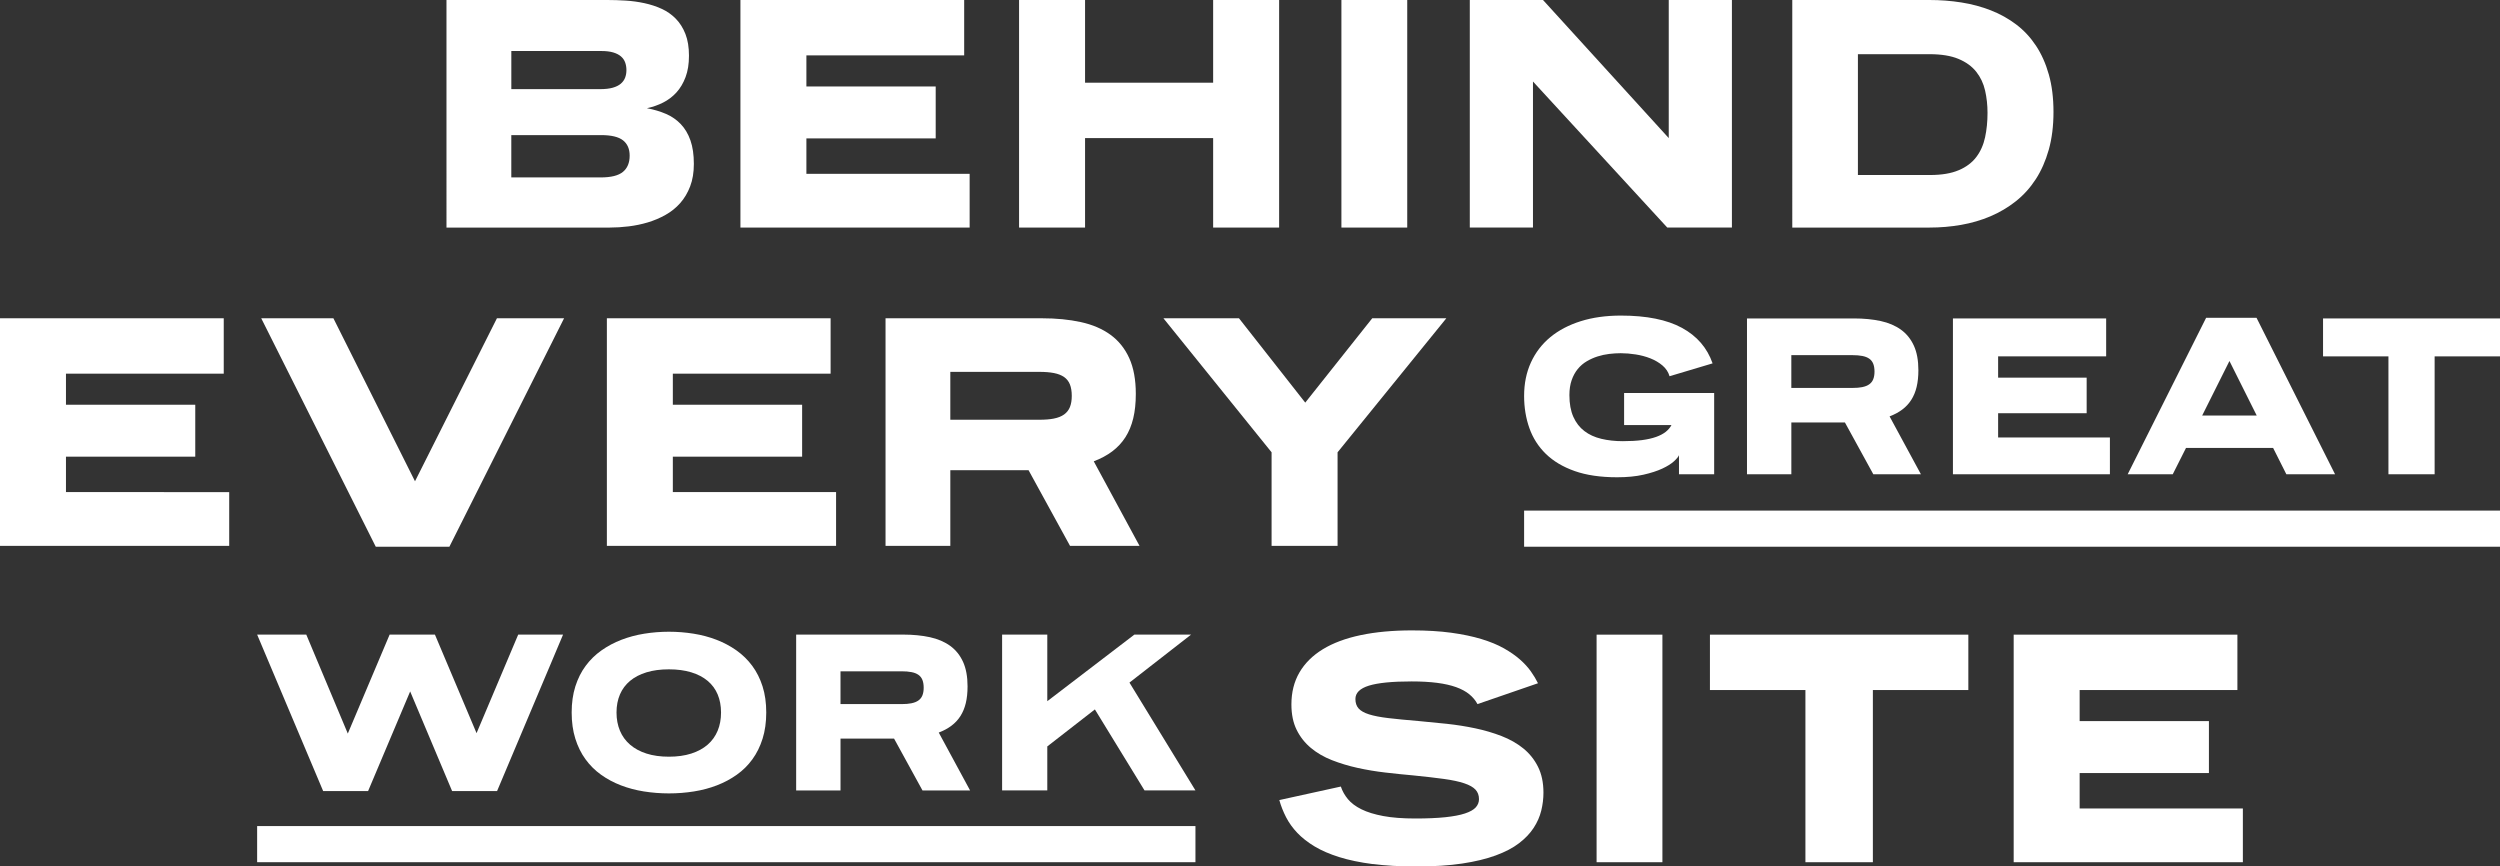
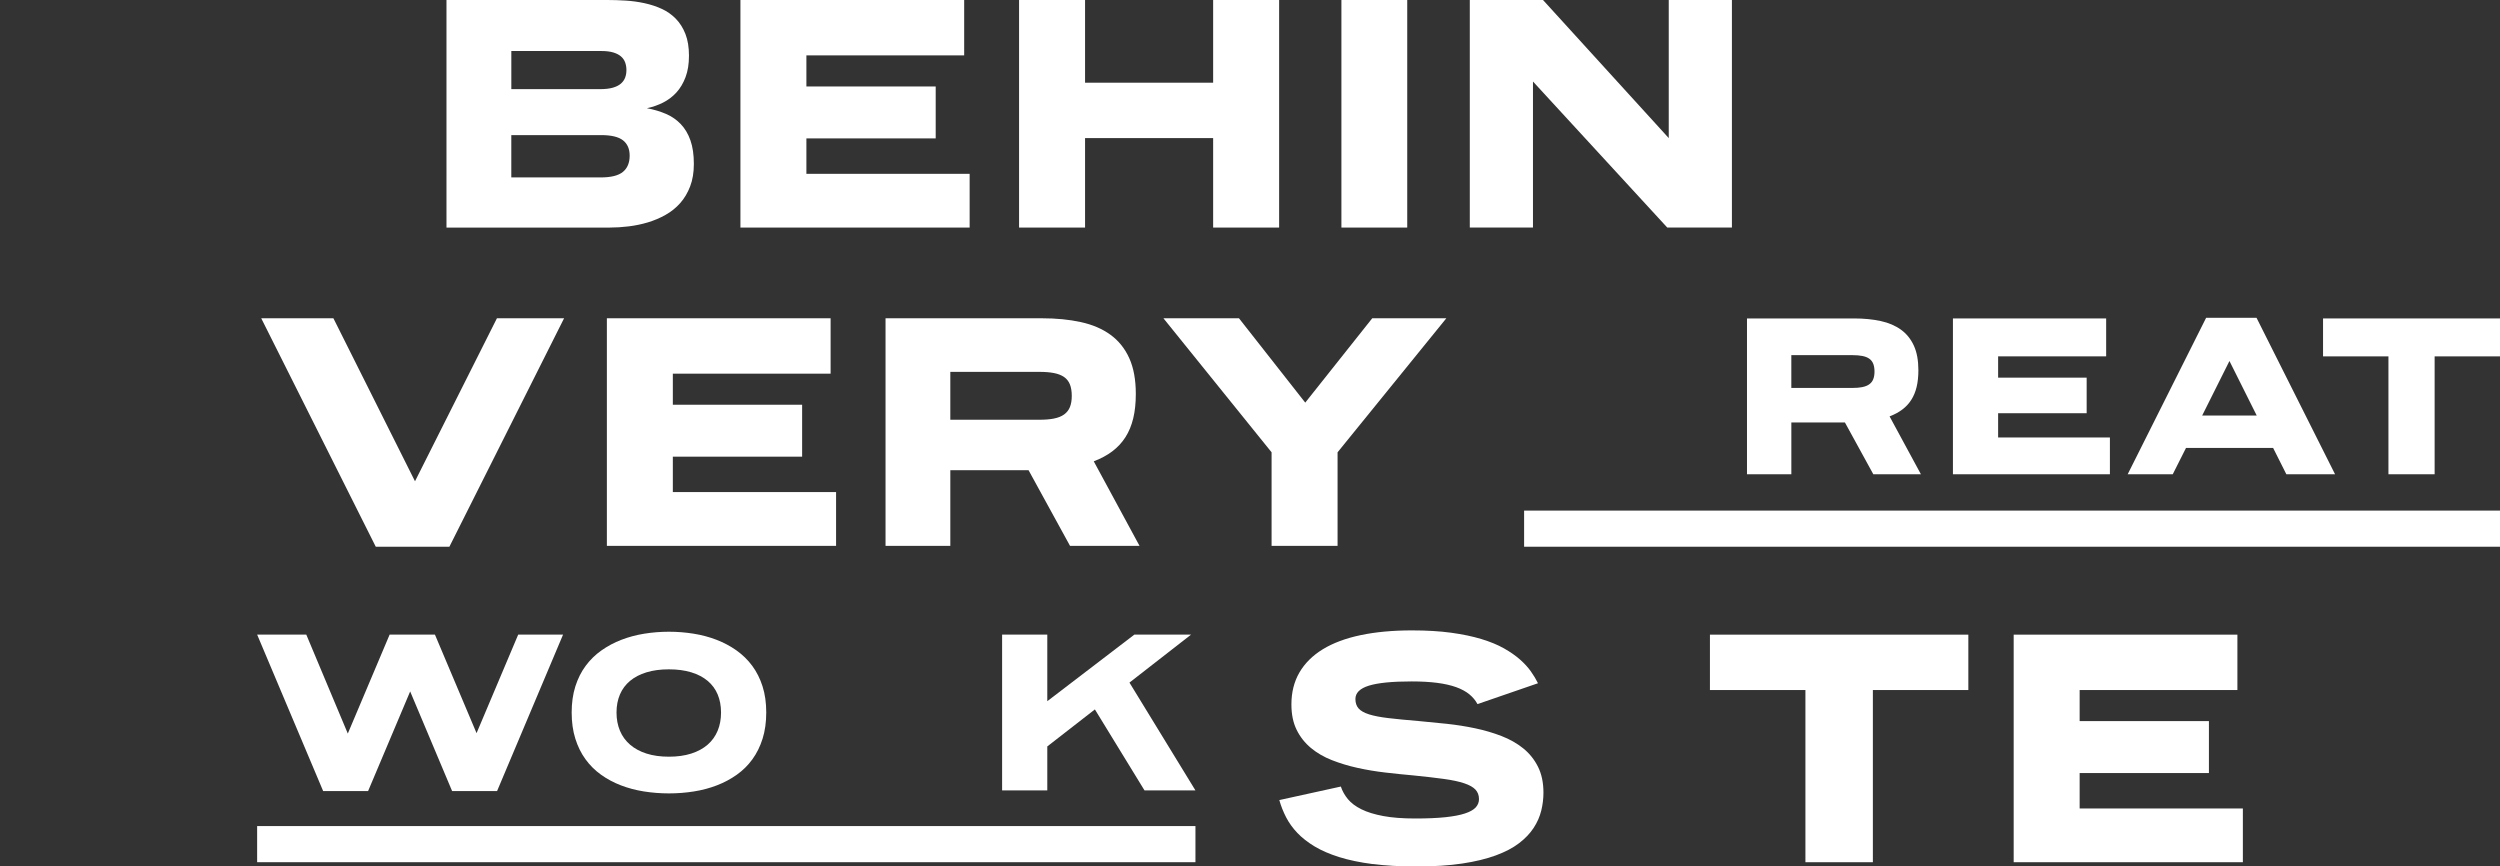
<svg xmlns="http://www.w3.org/2000/svg" id="a" viewBox="0 0 880 305">
  <rect x="0" y="0" width="880" height="305" fill="#333333" stroke="none" />
  <defs>
    <style>.b{fill:#fff;stroke-width:0px;}</style>
  </defs>
  <path class="b" d="M219.277,60.499c1.574-1.304,2.364-3.208,2.364-5.707,0-2.361-.776-4.157-2.335-5.388-1.56-1.231-4.137-1.847-7.74-1.847h-31.586v14.897h31.479c3.639,0,6.245-.652,7.818-1.955ZM215.667,30.879c1.175-.333,2.122-.797,2.834-1.398.705-.601,1.218-1.304,1.531-2.115.313-.811.47-1.709.47-2.694s-.15-1.84-.441-2.672c-.292-.826-.791-1.542-1.482-2.144-.69-.594-1.602-1.065-2.727-1.398-1.125-.333-2.52-.5-4.179-.5h-31.686v13.419h31.273c1.766,0,3.24-.167,4.414-.5M213.795,0c2.079,0,4.236.072,6.465.21,2.236.138,4.414.442,6.543.898,2.129.456,4.152,1.115,6.053,1.977,1.908.862,3.574,2.028,5.012,3.491,1.439,1.463,2.571,3.259,3.404,5.388.833,2.129,1.246,4.678,1.246,7.633s-.399,5.395-1.196,7.532c-.798,2.129-1.873,3.94-3.219,5.417-1.352,1.477-2.919,2.665-4.699,3.563-1.787.898-3.681,1.557-5.689,1.984,2.456.456,4.699,1.13,6.729,2.006,2.029.883,3.766,2.086,5.219,3.621,1.452,1.528,2.577,3.433,3.375,5.707.797,2.274,1.196,5.026,1.196,8.27,0,2.998-.434,5.627-1.303,7.901-.869,2.274-2.036,4.237-3.503,5.895-1.474,1.658-3.197,3.042-5.17,4.15-1.972,1.108-4.051,1.984-6.237,2.643-2.186.652-4.422,1.115-6.729,1.398-2.3.282-4.528.42-6.679.42h-57.453V0h56.635Z" />
  <path class="b" d="M260.632,0v80.103h80.68v-18.916h-57.461v-12.47h45.514v-18.279h-45.514v-10.943h55.539V0h-78.758Z" />
  <path class="b" d="M427.027,0v29.112h-45.086V0h-23.227v80.103h23.227v-31.495h45.086v31.495h23.226V0h-23.226Z" />
  <path class="b" d="M495.346,0h-23.169v80.103h23.169V0Z" />
  <path class="b" d="M587.398,0v48.608L543.138,0h-25.769v80.103h22.237V28.692l47.272,51.41h22.756V0h-22.236Z" />
-   <path class="b" d="M689.482,59.919c2.634-1.13,4.692-2.679,6.18-4.649,1.488-1.97,2.521-4.287,3.09-6.952.57-2.658.855-5.518.855-8.582,0-2.745-.285-5.374-.855-7.872-.569-2.499-1.609-4.7-3.118-6.605-1.51-1.905-3.589-3.411-6.238-4.519-2.649-1.108-6.052-1.666-10.21-1.666h-25.199v42.532h25.405c4.087,0,7.448-.565,10.075-1.695M679.193,0c3.845,0,7.597.29,11.243.869,3.653.579,7.099,1.506,10.338,2.774,3.24,1.267,6.209,2.926,8.915,4.968,2.699,2.042,5.02,4.526,6.957,7.452,1.943,2.926,3.453,6.315,4.542,10.168,1.09,3.86,1.638,8.248,1.638,13.18s-.555,9.364-1.659,13.289c-1.111,3.932-2.642,7.401-4.6,10.414s-4.293,5.591-7.013,7.742c-2.72,2.151-5.696,3.911-8.936,5.287-3.24,1.376-6.679,2.375-10.31,3.013-3.639.637-7.341.949-11.115.949h-48.312V0h48.312Z" />
  <path class="b" d="M483.22,304.16c-4.485-.579-8.416-1.398-11.791-2.455-3.375-1.057-6.266-2.31-8.672-3.751-2.407-1.449-4.436-3.027-6.081-4.758-1.645-1.724-2.969-3.571-3.973-5.519-1.004-1.955-1.802-3.975-2.386-6.054l21.66-4.758c.52,1.586,1.353,3.064,2.492,4.439,1.14,1.376,2.728,2.564,4.75,3.563,2.029,1.007,4.585,1.797,7.668,2.376,3.083.579,6.836.869,11.272.869,4.194,0,7.718-.152,10.573-.449,2.856-.304,5.17-.739,6.936-1.325,1.765-.58,3.033-1.297,3.795-2.137.762-.847,1.139-1.81,1.139-2.904,0-1.34-.406-2.448-1.218-3.331-.811-.884-2.136-1.629-3.973-2.245-1.837-.616-4.222-1.13-7.17-1.535-2.941-.406-6.543-.819-10.809-1.246-3.182-.282-6.451-.615-9.79-1.007-3.339-.383-6.608-.934-9.79-1.636-3.19-.703-6.188-1.615-9.015-2.723-2.826-1.108-5.29-2.542-7.405-4.302-2.115-1.76-3.788-3.881-5.013-6.365-1.231-2.484-1.844-5.468-1.844-8.959,0-4.265.947-8.017,2.834-11.254s4.636-5.96,8.231-8.161c3.603-2.202,8.046-3.86,13.322-4.968,5.284-1.108,11.3-1.666,18.05-1.666,5.163,0,9.748.275,13.771.818,4.016.551,7.569,1.29,10.645,2.224,3.083.934,5.732,2.027,7.946,3.273,2.215,1.253,4.102,2.564,5.661,3.94,1.559,1.376,2.841,2.773,3.845,4.2,1.004,1.427,1.837,2.81,2.492,4.15l-21.297,7.343c-.691-1.304-1.652-2.455-2.884-3.462-1.231-1.006-2.777-1.839-4.649-2.513-1.873-.666-4.094-1.173-6.679-1.506-2.578-.333-5.568-.5-8.965-.5-6.821,0-11.826.493-15.016,1.478s-4.778,2.556-4.778,4.7c0,1.376.37,2.484,1.118,3.331.747.847,1.972,1.542,3.688,2.086,1.716.543,3.995.984,6.836,1.318,2.841.333,6.372.68,10.595,1.028,3.182.282,6.493.608,9.925.978,3.425.369,6.772.898,10.026,1.586,3.254.688,6.337,1.593,9.249,2.723,2.912,1.129,5.454,2.57,7.633,4.33,2.186,1.76,3.916,3.918,5.198,6.474,1.282,2.557,1.922,5.591,1.922,9.118,0,2.115-.256,4.229-.776,6.337-.519,2.114-1.41,4.142-2.677,6.076-1.26,1.933-2.976,3.736-5.141,5.388-2.164,1.658-4.899,3.092-8.21,4.301-3.31,1.217-7.241,2.166-11.819,2.854-4.571.688-9.905,1.028-16,1.028s-10.972-.29-15.451-.869" />
-   <path class="b" d="M585.169,223.398h-23.169v80.103h23.169v-80.103Z" />
  <path class="b" d="M601.895,242.893v-19.495h90.962v19.495h-33.608v60.608h-23.739v-60.608h-33.615Z" />
  <path class="b" d="M787.564,223.398v19.495h-55.531v10.936h45.506v18.286h-45.506v12.47h57.454v18.916h-80.674v-80.103h78.751Z" />
  <path class="b" d="M107.809,223.377l14.618,34.84,14.725-34.84h15.942l14.654,34.695,14.66-34.695h15.793l-23.226,55.067h-15.836l-14.76-35.058-14.803,35.058h-15.829l-23.234-55.067h17.296Z" />
  <path class="b" d="M243.33,265.256c2.285-.738,4.208-1.781,5.76-3.128,1.552-1.354,2.727-2.984,3.525-4.903.797-1.919,1.189-4.055,1.189-6.423s-.399-4.483-1.189-6.366c-.798-1.883-1.973-3.476-3.525-4.772-1.552-1.304-3.475-2.303-5.76-3.006-2.286-.702-4.913-1.05-7.882-1.05s-5.59.348-7.883,1.05c-2.285.703-4.215,1.702-5.781,3.006-1.567,1.303-2.749,2.896-3.561,4.772-.804,1.883-1.21,4.005-1.21,6.366s.406,4.504,1.21,6.423c.805,1.919,1.994,3.549,3.561,4.903,1.566,1.347,3.489,2.397,5.781,3.128,2.286.732,4.913,1.101,7.883,1.101s5.589-.369,7.882-1.101ZM226.647,278.589c-2.855-.456-5.554-1.173-8.096-2.151-2.542-.978-4.87-2.223-6.992-3.744-2.122-1.521-3.945-3.331-5.476-5.446-1.531-2.107-2.72-4.526-3.574-7.256-.854-2.723-1.282-5.787-1.282-9.19s.435-6.467,1.296-9.19c.869-2.723,2.072-5.142,3.632-7.235,1.552-2.1,3.403-3.911,5.553-5.424,2.144-1.521,4.486-2.767,7.028-3.744,2.542-.978,5.226-1.695,8.06-2.151,2.834-.456,5.725-.688,8.666-.688s5.831.232,8.679.688c2.849.456,5.54,1.173,8.075,2.151,2.535.977,4.877,2.223,7.028,3.744,2.143,1.521,3.994,3.331,5.546,5.424,1.553,2.1,2.763,4.512,3.632,7.235.868,2.723,1.296,5.786,1.296,9.19s-.428,6.467-1.282,9.19-2.044,5.141-3.574,7.256c-1.531,2.115-3.361,3.925-5.497,5.446-2.136,1.521-4.472,2.766-7.007,3.744s-5.233,1.695-8.096,2.151c-2.855.456-5.795.688-8.8.688s-5.946-.232-8.808-.688" />
-   <path class="b" d="M320.849,247.543c.982-.196,1.794-.522,2.435-.978.641-.456,1.111-1.057,1.402-1.789.3-.738.449-1.636.449-2.694s-.149-1.998-.449-2.752c-.299-.745-.761-1.347-1.402-1.788-.641-.449-1.453-.768-2.435-.956-.983-.196-2.151-.29-3.504-.29h-21.489v11.544h21.489c1.353,0,2.521-.095,3.504-.29M317.915,223.377c3.489,0,6.629.311,9.427.919,2.799.616,5.177,1.637,7.135,3.056,1.958,1.427,3.46,3.303,4.521,5.627,1.054,2.325,1.581,5.207,1.581,8.633,0,2.194-.206,4.156-.619,5.88s-1.047,3.244-1.887,4.562c-.841,1.318-1.894,2.448-3.169,3.404-1.267.956-2.755,1.753-4.464,2.404l11.029,20.372h-16.754l-9.997-18.235h-18.855v18.235h-15.614v-54.85h37.673l-.007-.007Z" />
  <path class="b" d="M368.647,223.377v23.442l30.66-23.442h19.959l-21.696,16.895,23.227,37.955h-17.929l-17.467-28.512-16.754,13.028v15.484h-15.906v-54.85h15.906Z" />
  <path class="b" d="M420.797,290.777H90.513v12.717h330.284v-12.717Z" />
-   <path class="b" d="M0,112.032v80.103h80.68v-18.916H23.219v-12.47h45.513v-18.286H23.219v-10.936h55.538v-19.495H0Z" />
  <path class="b" d="M117.357,112.032l28.723,57.378,28.838-57.378h23.639l-40.372,80.414h-25.918l-40.315-80.414h25.405Z" />
  <path class="b" d="M292.374,112.032v19.495h-55.538v10.936h45.513v18.286h-45.513v12.47h57.461v18.916h-80.68v-80.103h78.757Z" />
  <path class="b" d="M371.004,147.322c1.438-.282,2.62-.76,3.56-1.427.933-.673,1.617-1.542,2.051-2.614.434-1.079.648-2.39.648-3.94s-.214-2.925-.648-4.012c-.434-1.086-1.118-1.962-2.051-2.614-.94-.652-2.122-1.115-3.56-1.398-1.438-.282-3.14-.42-5.112-.42h-31.38v16.852h31.38c1.972,0,3.681-.137,5.112-.42M366.718,112.032c5.091,0,9.683.449,13.763,1.347,4.087.898,7.562,2.383,10.417,4.468,2.856,2.079,5.056,4.816,6.594,8.213,1.545,3.396,2.314,7.604,2.314,12.601,0,3.208-.299,6.068-.904,8.581-.606,2.521-1.524,4.737-2.756,6.663-1.232,1.919-2.77,3.57-4.621,4.968-1.851,1.39-4.023,2.563-6.522,3.512l16.106,29.75h-24.466l-14.596-26.629h-27.535v26.629h-22.806v-80.103h55.012Z" />
  <path class="b" d="M409.525,112.032h26.594l23.327,29.692,23.582-29.692h26.082l-38.286,47.181v32.922h-23.227v-32.922l-38.072-47.181Z" />
-   <path class="b" d="M554.274,165.803c-4.13-1.455-7.505-3.476-10.139-6.039-2.635-2.571-4.565-5.598-5.796-9.082-1.232-3.483-1.852-7.256-1.852-11.304,0-4.367.798-8.3,2.4-11.797,1.602-3.498,3.881-6.467,6.828-8.901,2.955-2.433,6.53-4.309,10.724-5.627,4.201-1.318,8.907-1.969,14.126-1.969,9.036,0,16.199,1.441,21.489,4.323,5.291,2.882,8.879,7.046,10.781,12.499l-15.153,4.527c-.427-1.47-1.253-2.723-2.47-3.766-1.225-1.036-2.642-1.876-4.251-2.513-1.616-.637-3.339-1.101-5.177-1.39-1.837-.29-3.595-.435-5.283-.435-1.303,0-2.656.087-4.058.253-1.396.167-2.763.464-4.087.884-1.325.42-2.599.992-3.81,1.702-1.21.71-2.264,1.615-3.168,2.716-.898,1.093-1.617,2.404-2.151,3.925-.534,1.52-.797,3.28-.797,5.279,0,3.013.463,5.562,1.388,7.633.926,2.071,2.215,3.744,3.881,5.011,1.659,1.268,3.645,2.18,5.96,2.731,2.314.557,4.841.832,7.597.832,2.563,0,4.799-.13,6.721-.376,1.923-.254,3.575-.63,4.963-1.123,1.389-.492,2.521-1.093,3.397-1.788.876-.703,1.552-1.5,2.029-2.39h-16.683v-11.29h31.7v28.62h-12.382v-6.728c-.214.557-.798,1.274-1.759,2.151-.961.883-2.328,1.738-4.109,2.571-1.78.832-3.987,1.549-6.636,2.15-2.641.602-5.746.906-9.306.906-5.81,0-10.78-.732-14.903-2.187" />
  <path class="b" d="M655.539,136.256c.983-.195,1.794-.521,2.435-.977.641-.456,1.111-1.058,1.403-1.789.299-.739.449-1.637.449-2.694s-.15-1.999-.449-2.752c-.299-.746-.762-1.347-1.403-1.789-.641-.449-1.452-.767-2.435-.956-.982-.195-2.15-.289-3.503-.289h-21.489v11.543h21.489c1.353,0,2.521-.094,3.503-.289M652.606,112.09c3.488,0,6.629.312,9.427.92,2.798.615,5.176,1.637,7.134,3.056,1.958,1.427,3.461,3.302,4.522,5.627,1.061,2.325,1.581,5.207,1.581,8.632,0,2.195-.207,4.157-.62,5.881-.413,1.723-1.047,3.244-1.887,4.555-.84,1.318-1.894,2.448-3.168,3.404-1.268.955-2.756,1.752-4.465,2.404l11.03,20.371h-16.754l-9.997-18.235h-18.855v18.235h-15.615v-54.85h37.674-.007Z" />
  <path class="b" d="M741.367,112.09v13.347h-38.029v7.495h31.165v12.522h-31.165v8.538h39.347v12.948h-55.254v-54.85h53.936Z" />
  <path class="b" d="M784.766,127.066l-9.606,19.213h19.211l-9.605-19.213ZM794.3,111.873l27.641,55.067h-17.146l-4.656-9.262h-30.668l-4.664,9.262h-15.864l27.606-55.067h17.751Z" />
  <path class="b" d="M817.712,112.09v13.354h23.019v41.496h16.256v-41.496h23.013v-13.354h-62.288Z" />
  <path class="b" d="M880,179.73h-343.513v12.716h343.513v-12.716Z" />
</svg>